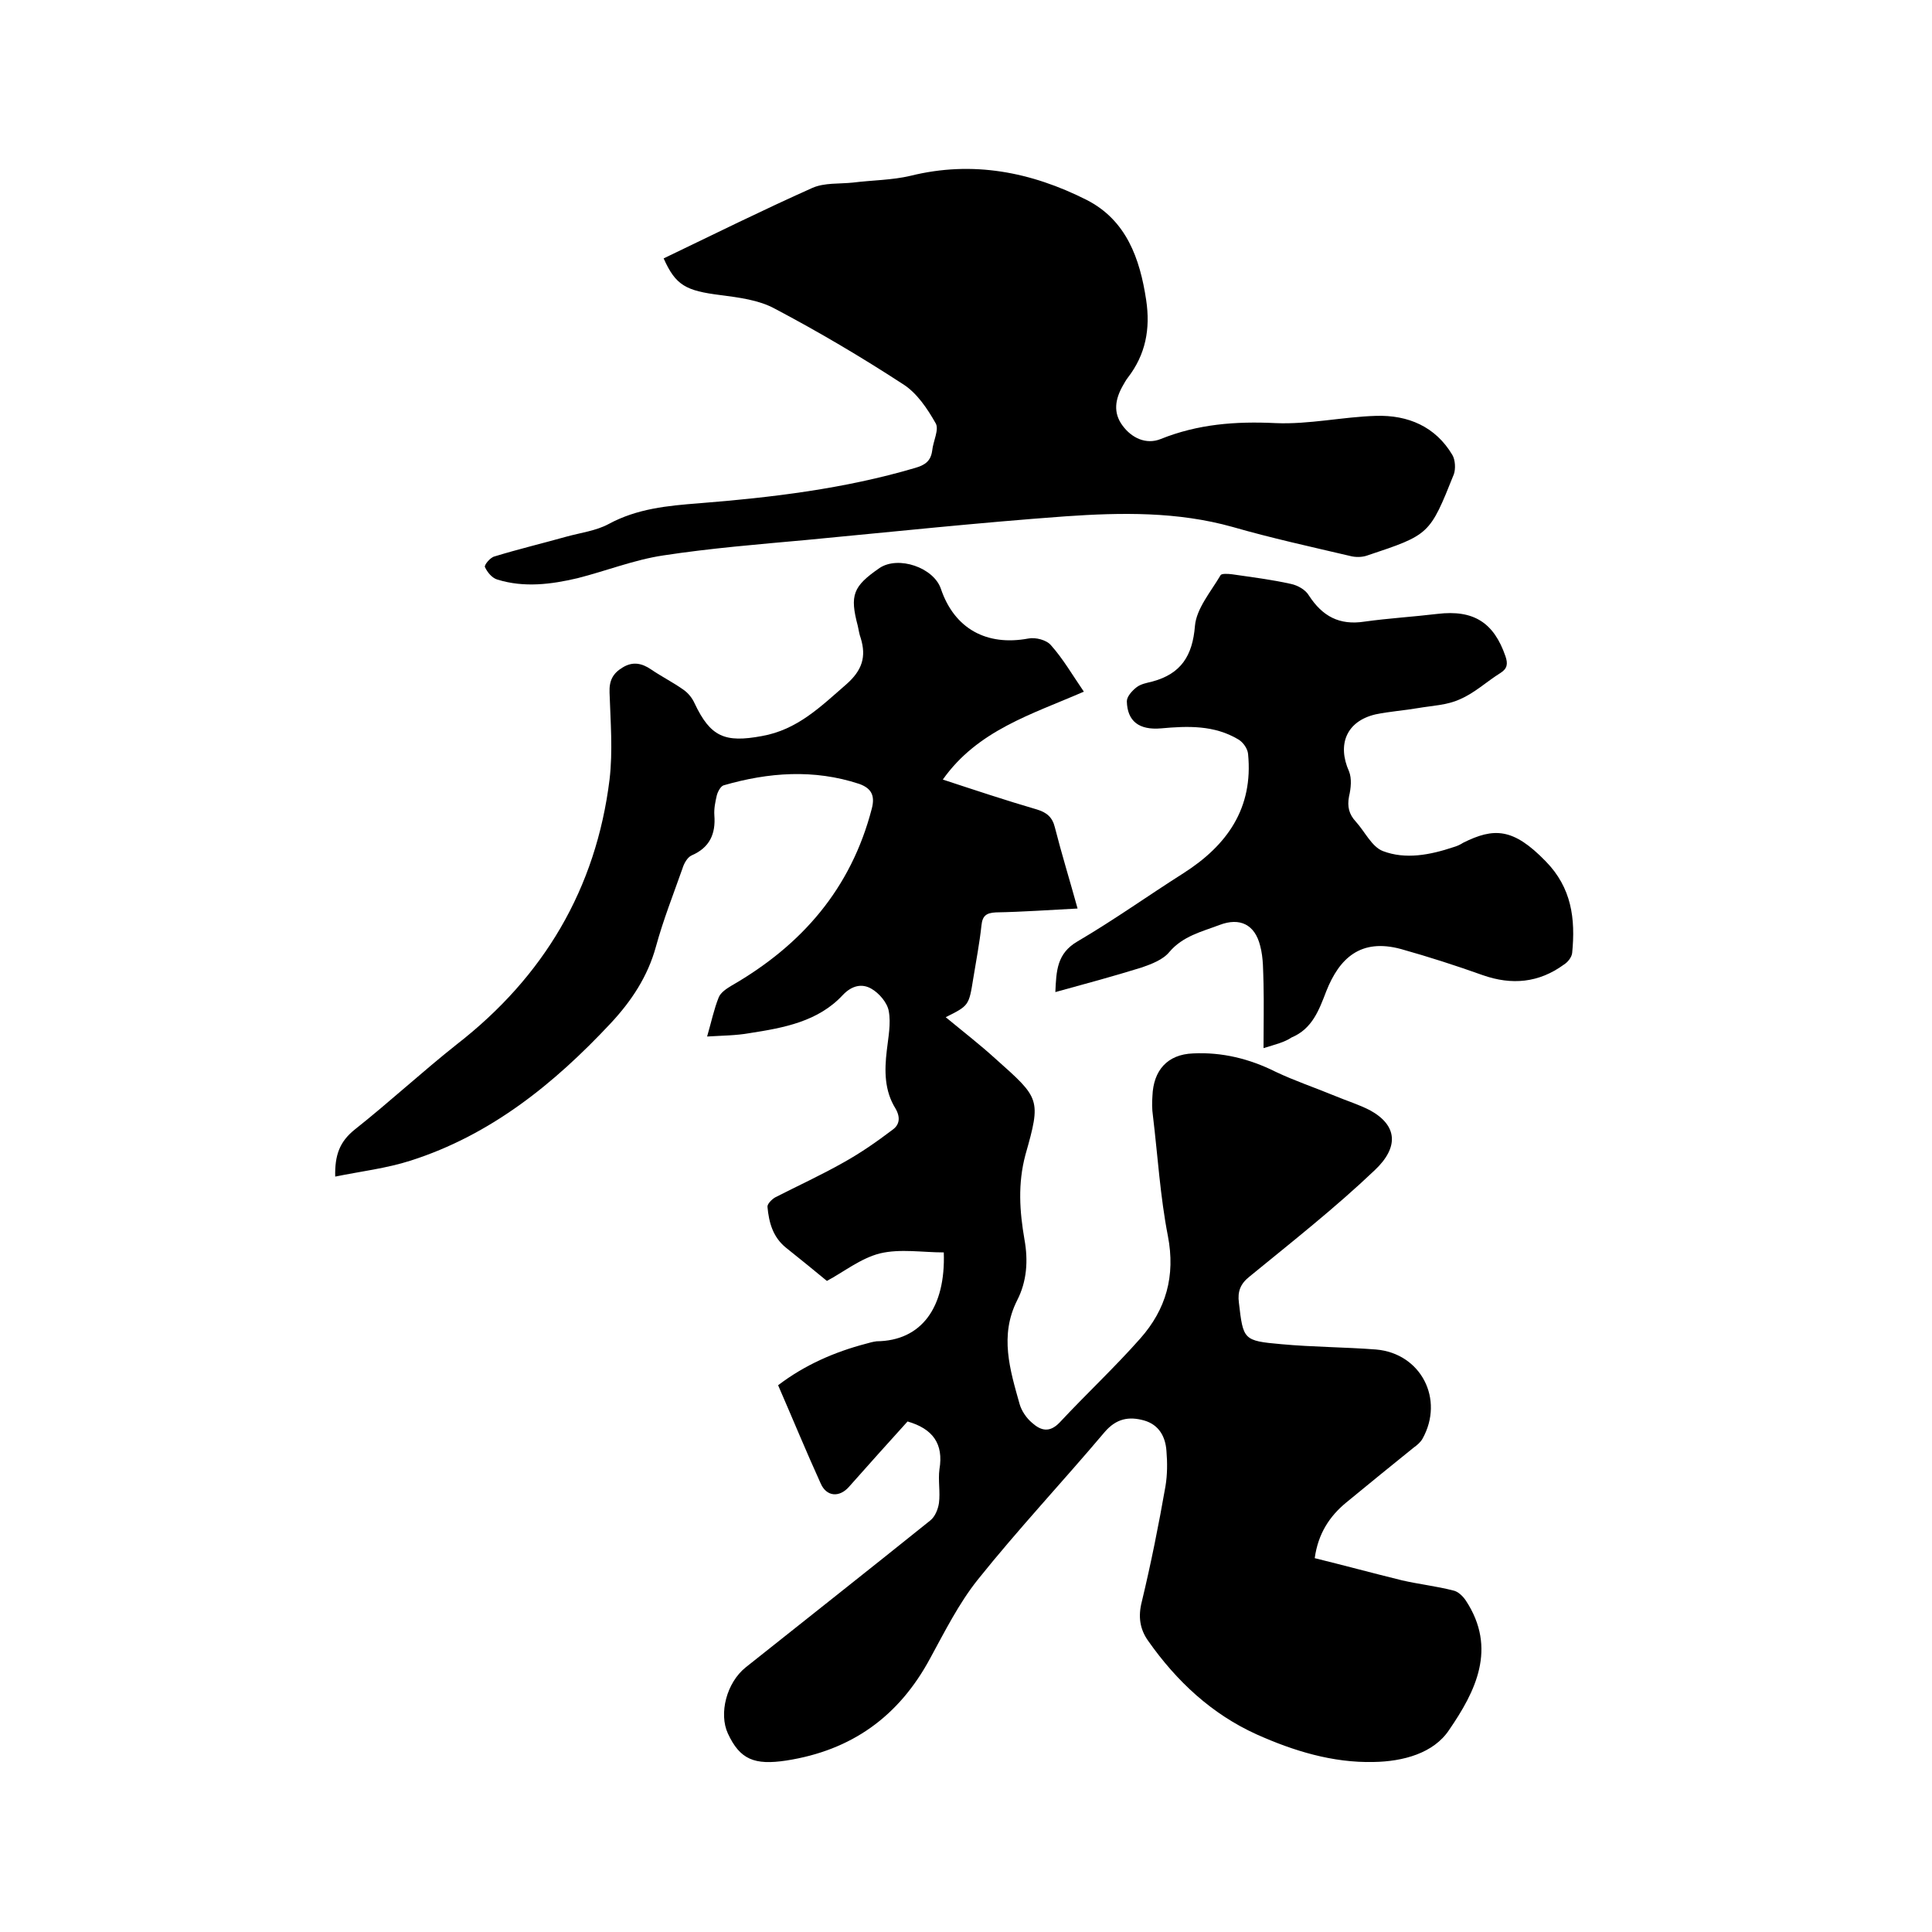
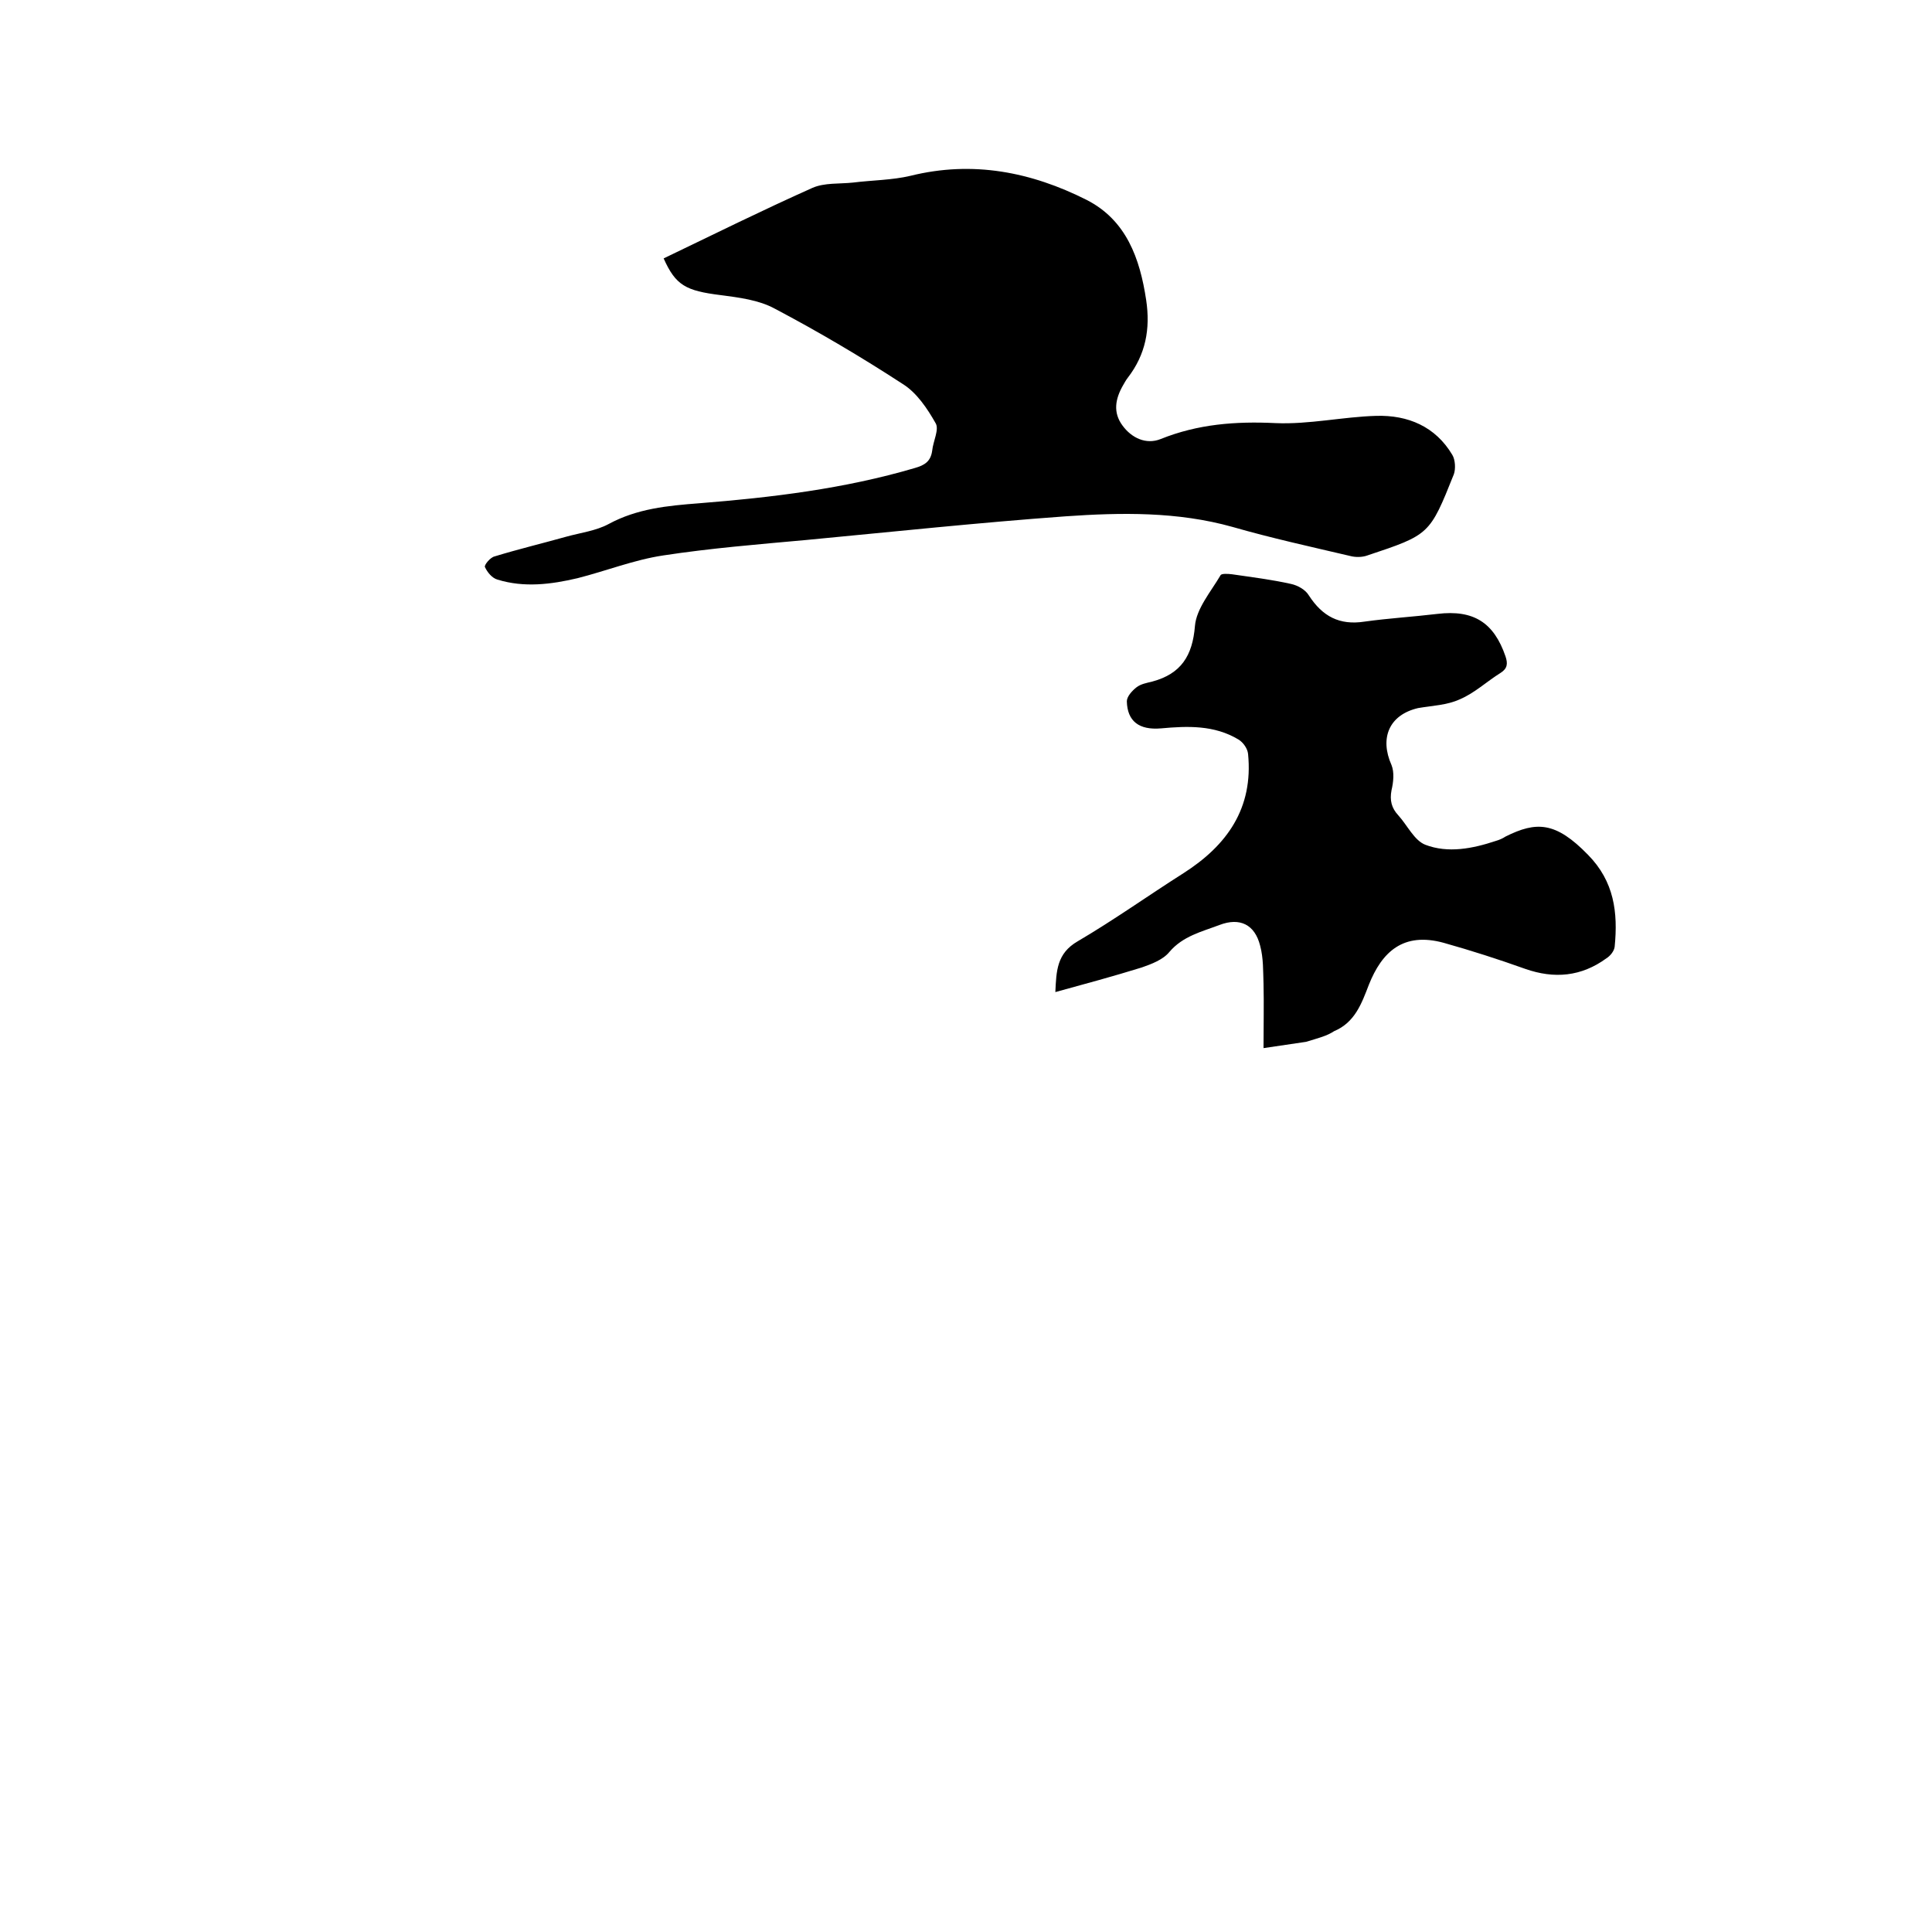
<svg xmlns="http://www.w3.org/2000/svg" enable-background="new 0 0 400 400" viewBox="0 0 400 400">
-   <path d="m195.4 259.3c-4.4 0-9-.8-13.2.2-4 1-7.6 3.9-11 5.7-2.8-2.3-5.6-4.6-8.5-6.9-2.7-2.2-3.5-5.2-3.8-8.4-.1-.6.9-1.6 1.6-2 4.7-2.4 9.5-4.6 14.1-7.2 3.6-2 6.9-4.3 10.2-6.8 1.4-1 1.7-2.5.6-4.4-2.3-3.7-2.3-7.8-1.8-12 .3-2.7.9-5.6.4-8.2-.3-1.7-2-3.7-3.6-4.6-1.9-1.1-4-.7-5.9 1.3-5.1 5.5-12.2 6.8-19.3 7.9-2.8.5-5.6.5-8.8.7.9-3.1 1.4-5.6 2.4-8.1.4-1 1.6-1.8 2.6-2.4 14.6-8.4 24.8-20.1 29.1-36.7.7-2.7-.1-4.2-2.6-5.1-9.4-3.1-18.8-2.4-28.1.3-.6.2-1.2 1.3-1.4 2.1-.3 1.3-.6 2.7-.5 4.1.3 3.9-1 6.7-4.7 8.3-.9.4-1.6 1.7-1.9 2.7-1.9 5.4-4 10.7-5.5 16.2-1.7 6.2-5.1 11.3-9.4 15.9-11.7 12.5-24.8 23.1-41.4 28.4-5 1.6-10.2 2.2-15.6 3.3-.1-4.4.9-7.2 4-9.7 7.2-5.7 14-12 21.2-17.7 18-14 28.8-32.2 31.6-54.8.7-5.9.2-12 0-18-.1-2.5.7-4 2.7-5.2 2.1-1.3 4-.9 5.9.4 2.2 1.5 4.6 2.7 6.7 4.2 1 .7 1.8 1.7 2.3 2.8 3.3 7 6.3 8.2 13.9 6.8 7.4-1.3 12.2-6.1 17.5-10.7 3.3-2.9 4.2-5.7 3-9.6-.3-.8-.4-1.6-.6-2.5-1.7-6.4-1-8.2 4.5-12 3.9-2.6 11.2-.1 12.7 4.3 2.8 8.3 9.5 11.9 18.1 10.3 1.5-.3 3.8.3 4.7 1.4 2.5 2.8 4.4 6.1 6.8 9.6-10.8 4.7-22 8-29.2 18.2 6.7 2.2 13 4.3 19.5 6.2 2 .6 3.2 1.6 3.7 3.7 1.4 5.5 3.1 11 4.7 16.8-5.8.3-11.4.7-16.9.8-2 .1-2.8.7-3 2.7-.4 3.7-1.1 7.3-1.7 11-.9 5.6-.9 5.6-5.7 8 3.5 2.9 7 5.6 10.3 8.6 9.2 8.2 9.5 8.3 6.2 19.9-1.6 6-1.2 11.7-.2 17.5.8 4.4.5 8.7-1.5 12.6-3.7 7.3-1.5 14.4.5 21.5.4 1.4 1.4 2.9 2.6 3.9 1.8 1.6 3.6 2.1 5.7-.1 5.5-5.9 11.4-11.4 16.7-17.4s7.3-12.9 5.7-21.2c-1.6-8.2-2.1-16.6-3.1-24.9-.2-1.4-.2-2.7-.1-4.1.2-5.3 3.1-8.6 8.4-8.8 6-.3 11.7 1.1 17.1 3.8 4 1.9 8.2 3.3 12.3 5 2.4 1 5 1.8 7.3 3 5.6 3.1 6 7.6.9 12.4-8.2 7.8-17.1 14.8-25.9 22-1.9 1.5-2.5 3.1-2.2 5.4.9 7.7.9 7.9 8.8 8.6 6.5.6 13.1.6 19.6 1.1 9.3.8 14.2 10.3 9.6 18.5-.4.7-1.1 1.3-1.8 1.8-4.7 3.8-9.4 7.6-14 11.4-3.4 2.8-5.8 6.4-6.5 11.5 6.1 1.5 12 3.1 18.1 4.6 3.5.8 7.1 1.2 10.6 2.1 1 .2 2 1.2 2.6 2.1 6.5 9.9 2 18.8-3.5 26.8-3.2 4.8-9.5 6.5-15.6 6.6-8.5.2-16.6-2.3-24.2-5.7-9.3-4.2-16.6-11-22.5-19.4-1.7-2.4-2.1-5-1.3-8.1 1.9-7.9 3.5-15.9 4.9-23.9.4-2.4.4-4.9.2-7.3-.2-2.9-1.5-5.4-4.6-6.3-3.2-.9-5.8-.4-8.2 2.4-8.7 10.3-17.9 20.1-26.3 30.6-3.9 4.9-6.8 10.7-9.8 16.2-6.5 12.1-16.3 19.1-29.8 21.2-6.6 1-9.6-.2-12.1-5.6-1.9-4.1-.3-10.5 3.7-13.7 12.7-10.1 25.5-20.2 38.2-30.4 1-.8 1.6-2.3 1.8-3.6.3-2.3-.2-4.7.1-7 .9-5.3-1.4-8.4-6.6-9.9-4 4.4-8.1 9-12.1 13.5-2 2.3-4.7 2.1-5.9-.7-3-6.6-5.8-13.4-8.8-20.3 5.5-4.2 11.7-6.9 18.2-8.6.7-.2 1.4-.4 2.2-.5 9.3-.1 14.3-7 13.9-18.4z" />
  <path d="m137.4 53.5c10.4-5 20.5-10 30.8-14.6 2.5-1.1 5.6-.8 8.4-1.1 4-.5 8.1-.5 11.9-1.4 12.9-3.2 25-.8 36.5 5 8.2 4.2 11 12.1 12.3 20.7.9 6-.1 11.3-3.8 16.1-.4.5-.7 1.1-1 1.6-1.6 2.8-2.1 5.6-.1 8.3 1.9 2.6 4.9 4 7.9 2.8 7.7-3.1 15.5-3.7 23.8-3.3 6.9.3 13.9-1.3 20.8-1.5 6.6-.2 12.3 2.2 15.8 8.1.6 1 .7 2.9.3 4-5 12.5-5 12.5-17.9 16.8-1.1.4-2.5.4-3.6.1-8.1-1.9-16.3-3.7-24.3-6-11.4-3.2-23.1-3-34.6-2.2-17.9 1.3-35.8 3.2-53.7 4.9-9.9.9-19.8 1.7-29.6 3.2-6 .9-11.8 3.2-17.7 4.7-5.5 1.3-11.1 2-16.6.3-1.1-.3-2.1-1.5-2.6-2.6-.2-.4 1.1-2 2-2.2 4.9-1.5 9.9-2.7 14.9-4.1 2.9-.8 6.1-1.2 8.7-2.6 5.9-3.2 12.2-3.8 18.7-4.3 15.1-1.2 30.1-3 44.7-7.3 2.1-.6 3.3-1.4 3.6-3.6.2-2 1.5-4.4.7-5.7-1.7-3-3.9-6.3-6.8-8.1-8.6-5.6-17.4-10.8-26.5-15.6-3.3-1.8-7.4-2.3-11.2-2.8-7.2-.9-9.3-2-11.8-7.6z" />
-   <path d="m261.6 217c0-4.9.1-9.1 0-13.3-.1-2.6 0-5.3-.7-7.9-1.1-4.4-4.2-5.9-8.4-4.3-3.7 1.4-7.6 2.3-10.4 5.6-1.3 1.6-3.7 2.5-5.7 3.2-5.8 1.8-11.7 3.4-17.9 5.1.2-4.4.3-8 4.6-10.5 7.5-4.4 14.5-9.4 21.9-14.1 9.1-5.8 14.5-13.5 13.4-24.7-.1-1.1-1-2.4-2-3-5-3-10.5-2.8-16-2.3-4.6.4-7-1.5-7.1-5.6 0-1 1.1-2.2 2-2.9s2.1-.9 3.3-1.2c5.9-1.6 8.3-5.3 8.8-11.5.3-3.6 3.3-7.1 5.3-10.5.2-.4 1.6-.3 2.4-.2 4.1.6 8.2 1.1 12.2 2 1.4.3 3 1.2 3.7 2.4 2.8 4.3 6.3 6.2 11.5 5.4 5-.7 10.1-1 15.1-1.6 7.5-.9 11.7 1.8 14.1 8.8.5 1.5.4 2.5-1 3.4-2.9 1.8-5.4 4.2-8.5 5.5-2.6 1.2-5.7 1.3-8.6 1.8s-5.9.7-8.8 1.3c-6 1.4-8 6.2-5.5 11.8.6 1.5.4 3.5 0 5.2-.4 2.1 0 3.7 1.4 5.2 1.9 2.1 3.3 5.2 5.6 6.1 4.7 1.8 9.8.8 14.6-.8.7-.2 1.4-.5 2-.9 6.4-3.2 10.4-3.1 17.1 3.8 5.4 5.5 6.2 11.9 5.5 19-.1.9-.9 1.9-1.7 2.4-5.2 3.8-10.8 4.3-16.8 2.2-5.6-2-11.2-3.8-16.9-5.4-8.4-2.3-12.8 1.9-15.5 8.7-1.5 3.9-2.9 7.8-7.2 9.6-1.5 1-3.2 1.4-5.8 2.2z" />
+   <path d="m261.6 217c0-4.9.1-9.1 0-13.3-.1-2.6 0-5.3-.7-7.9-1.1-4.4-4.2-5.9-8.4-4.3-3.7 1.4-7.6 2.3-10.4 5.6-1.3 1.6-3.7 2.5-5.7 3.2-5.8 1.8-11.7 3.4-17.9 5.1.2-4.4.3-8 4.6-10.5 7.5-4.4 14.5-9.4 21.9-14.1 9.1-5.8 14.5-13.5 13.4-24.7-.1-1.1-1-2.4-2-3-5-3-10.5-2.8-16-2.3-4.6.4-7-1.5-7.1-5.6 0-1 1.1-2.2 2-2.9s2.1-.9 3.3-1.2c5.9-1.6 8.3-5.3 8.8-11.5.3-3.6 3.3-7.1 5.3-10.5.2-.4 1.6-.3 2.4-.2 4.1.6 8.2 1.1 12.2 2 1.4.3 3 1.2 3.7 2.4 2.8 4.3 6.3 6.2 11.5 5.4 5-.7 10.1-1 15.1-1.6 7.5-.9 11.7 1.8 14.1 8.8.5 1.5.4 2.5-1 3.4-2.9 1.8-5.4 4.2-8.5 5.5-2.6 1.2-5.7 1.3-8.6 1.8c-6 1.4-8 6.2-5.5 11.8.6 1.5.4 3.5 0 5.2-.4 2.1 0 3.7 1.4 5.2 1.9 2.1 3.3 5.2 5.6 6.1 4.7 1.8 9.8.8 14.6-.8.7-.2 1.4-.5 2-.9 6.4-3.2 10.4-3.1 17.1 3.8 5.4 5.5 6.2 11.9 5.5 19-.1.9-.9 1.9-1.7 2.4-5.2 3.8-10.8 4.3-16.8 2.2-5.6-2-11.2-3.8-16.9-5.4-8.4-2.3-12.8 1.9-15.5 8.7-1.5 3.9-2.9 7.8-7.2 9.6-1.5 1-3.2 1.4-5.8 2.2z" />
</svg>